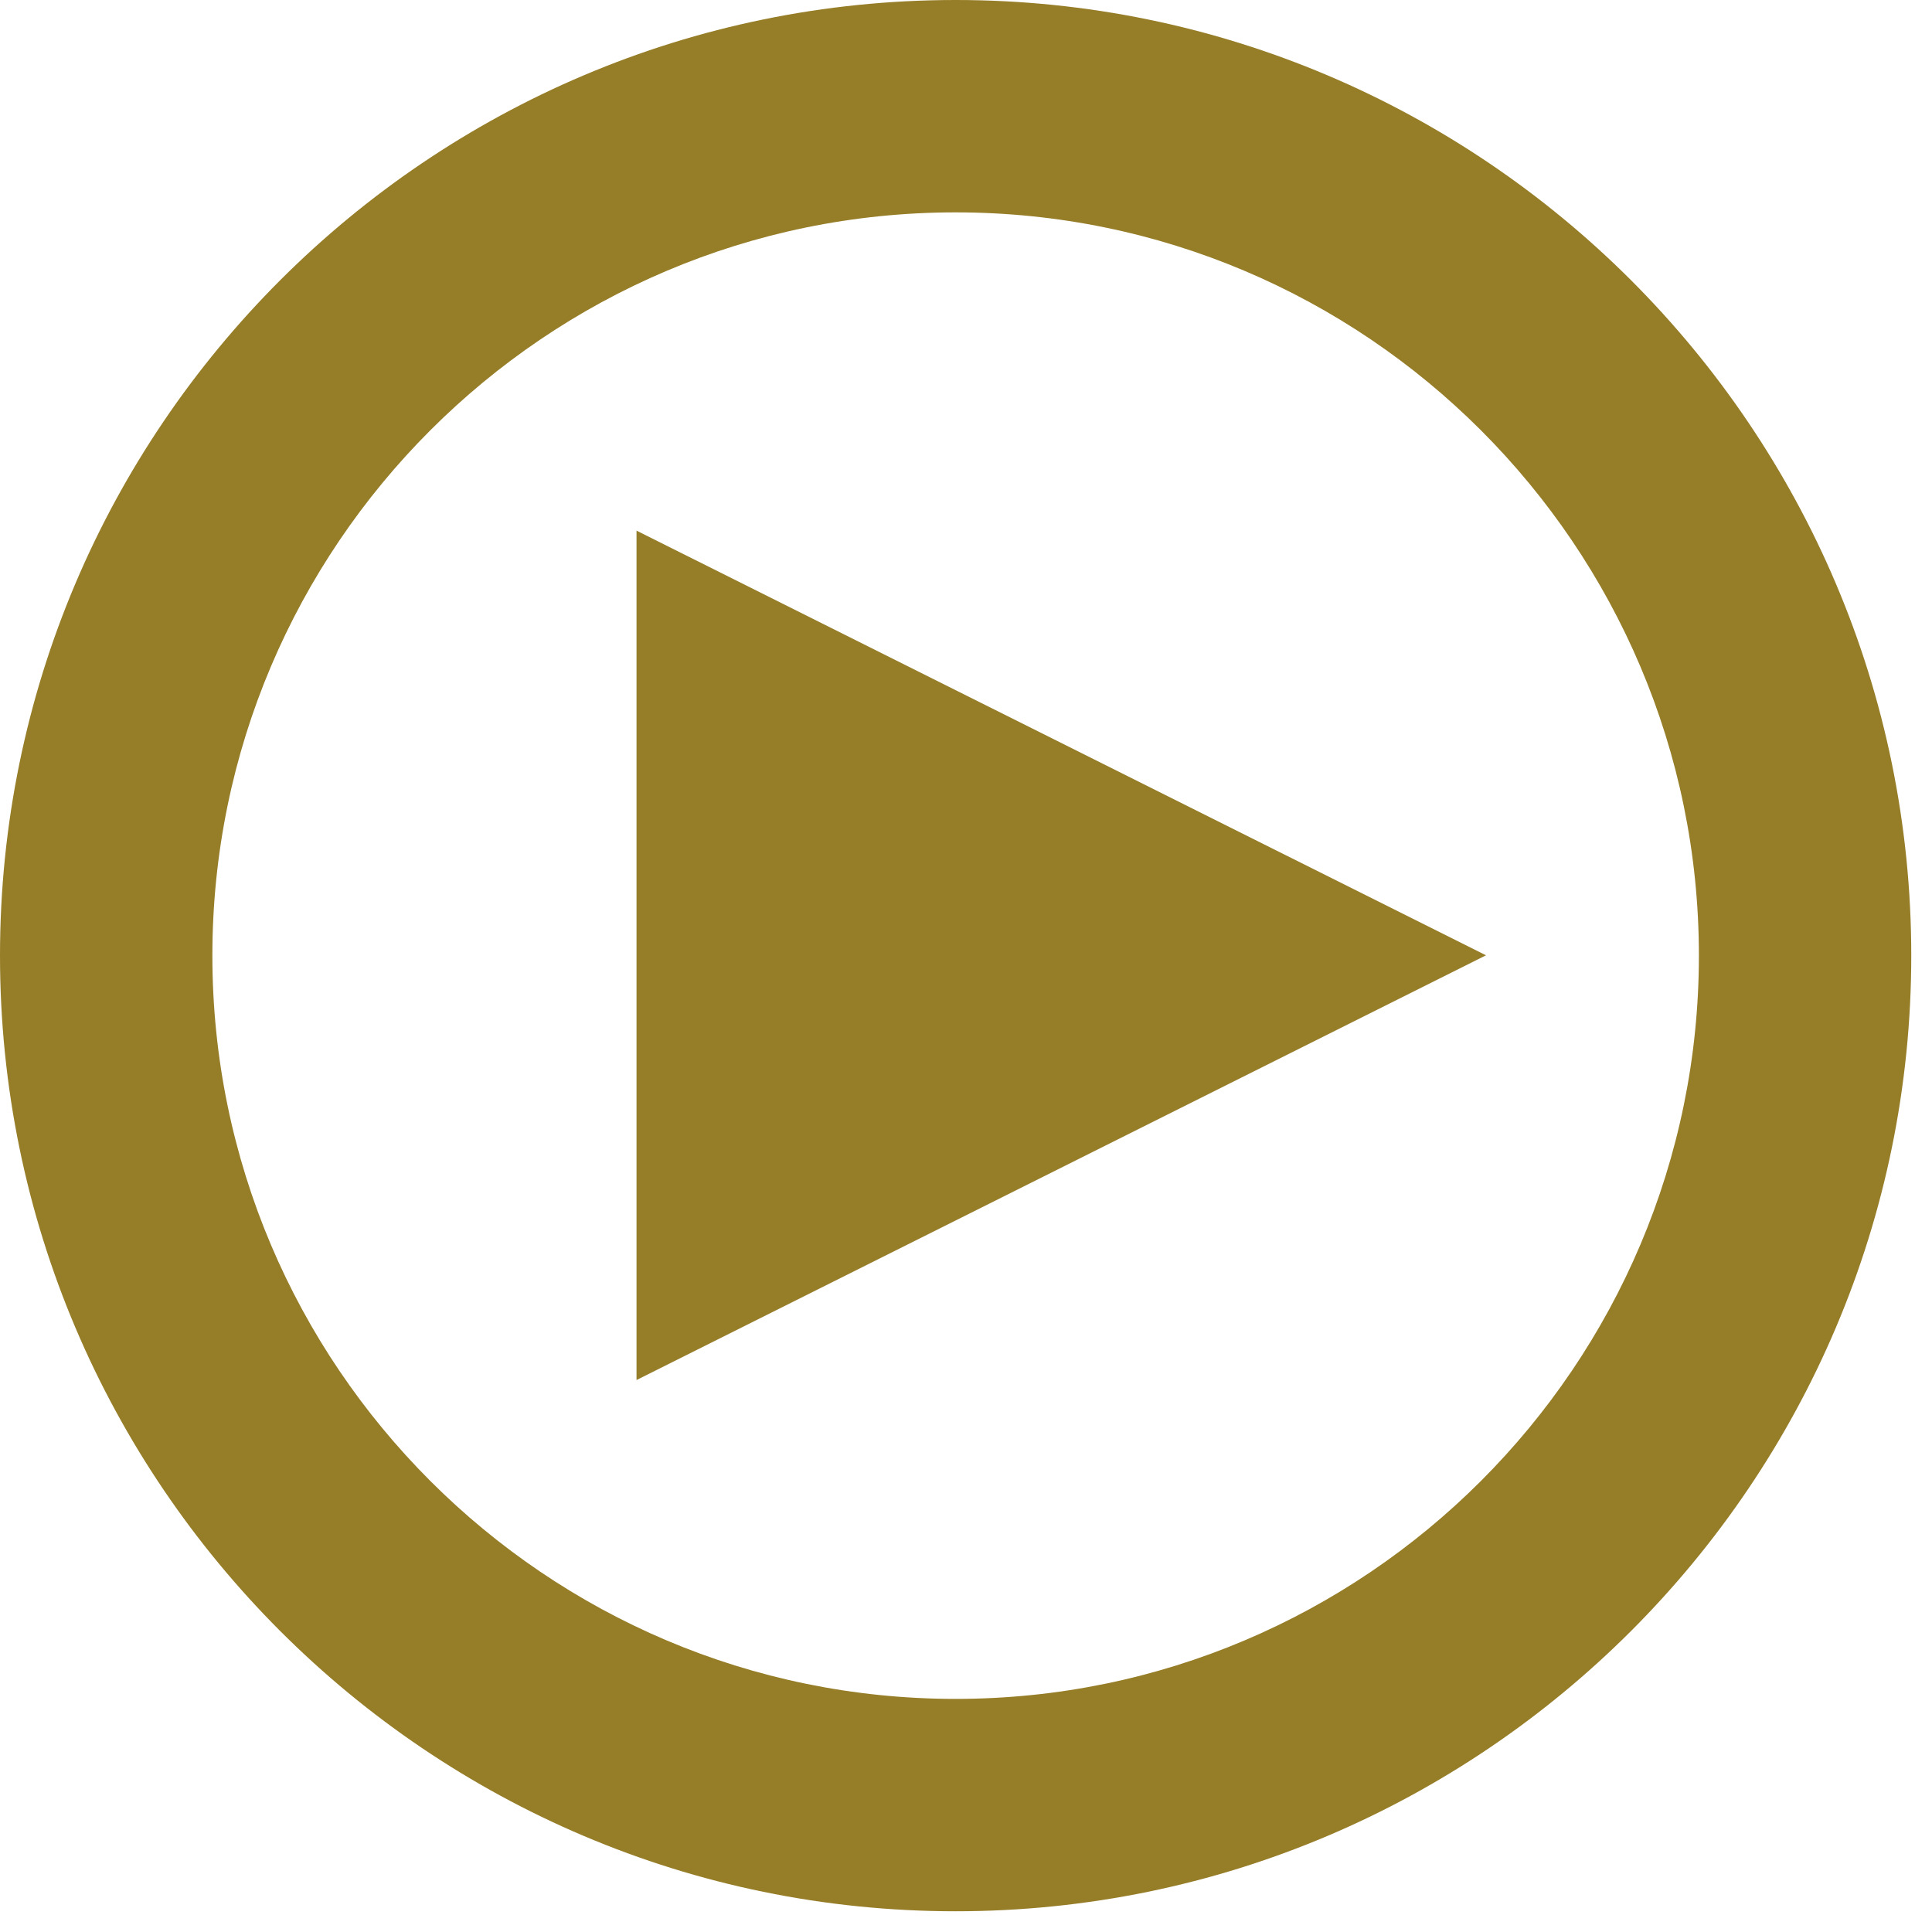
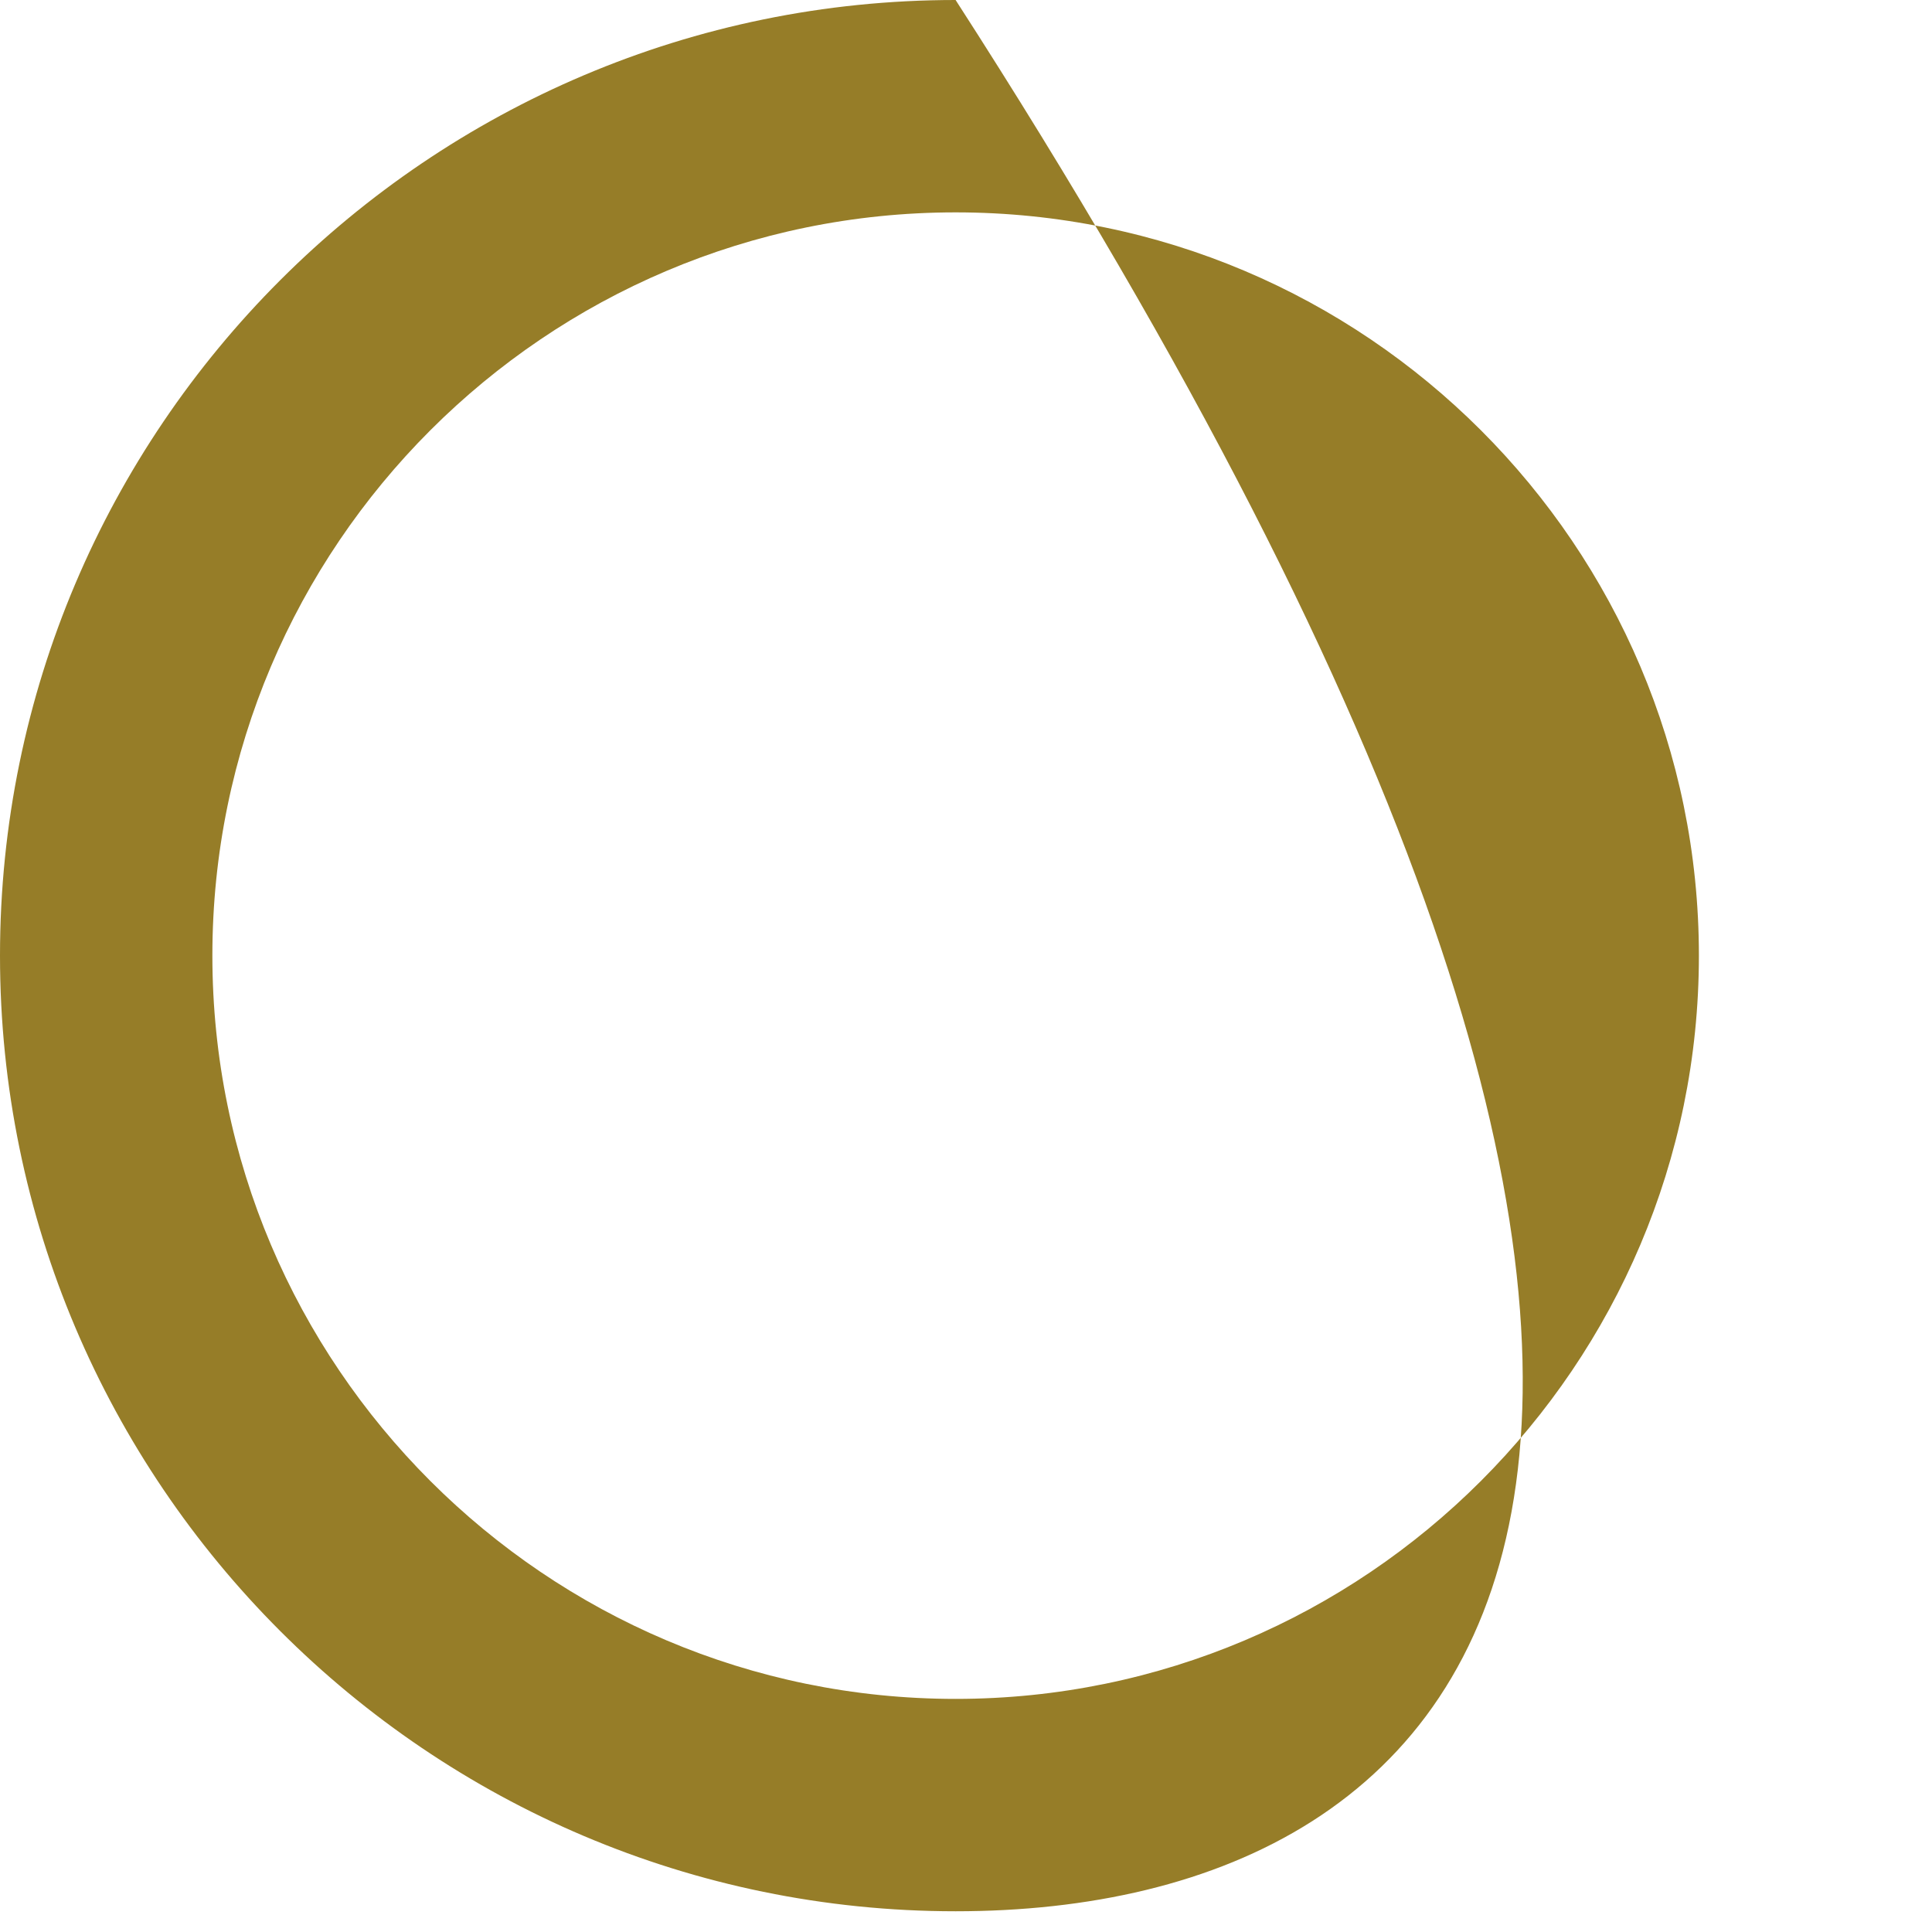
<svg xmlns="http://www.w3.org/2000/svg" width="26" height="26" viewBox="0 0 26 26" fill="none">
-   <path d="M8.566 7.141V18.572L19.998 12.856L8.566 7.141Z" fill="#967D28" />
-   <path d="M12.86 25.721C5.769 25.721 0 19.951 0 12.86C0 5.769 5.769 0 12.86 0C19.951 0 25.721 5.769 25.721 12.86C25.721 19.951 19.951 25.721 12.86 25.721ZM12.86 2.858C7.345 2.858 2.858 7.345 2.858 12.86C2.858 18.376 7.345 22.863 12.86 22.863C18.376 22.863 22.863 18.376 22.863 12.86C22.863 7.345 18.376 2.858 12.86 2.858Z" fill="#967D28" />
+   <path d="M12.86 25.721C5.769 25.721 0 19.951 0 12.86C0 5.769 5.769 0 12.86 0C25.721 19.951 19.951 25.721 12.86 25.721ZM12.86 2.858C7.345 2.858 2.858 7.345 2.858 12.86C2.858 18.376 7.345 22.863 12.86 22.863C18.376 22.863 22.863 18.376 22.863 12.86C22.863 7.345 18.376 2.858 12.86 2.858Z" fill="#967D28" />
</svg>